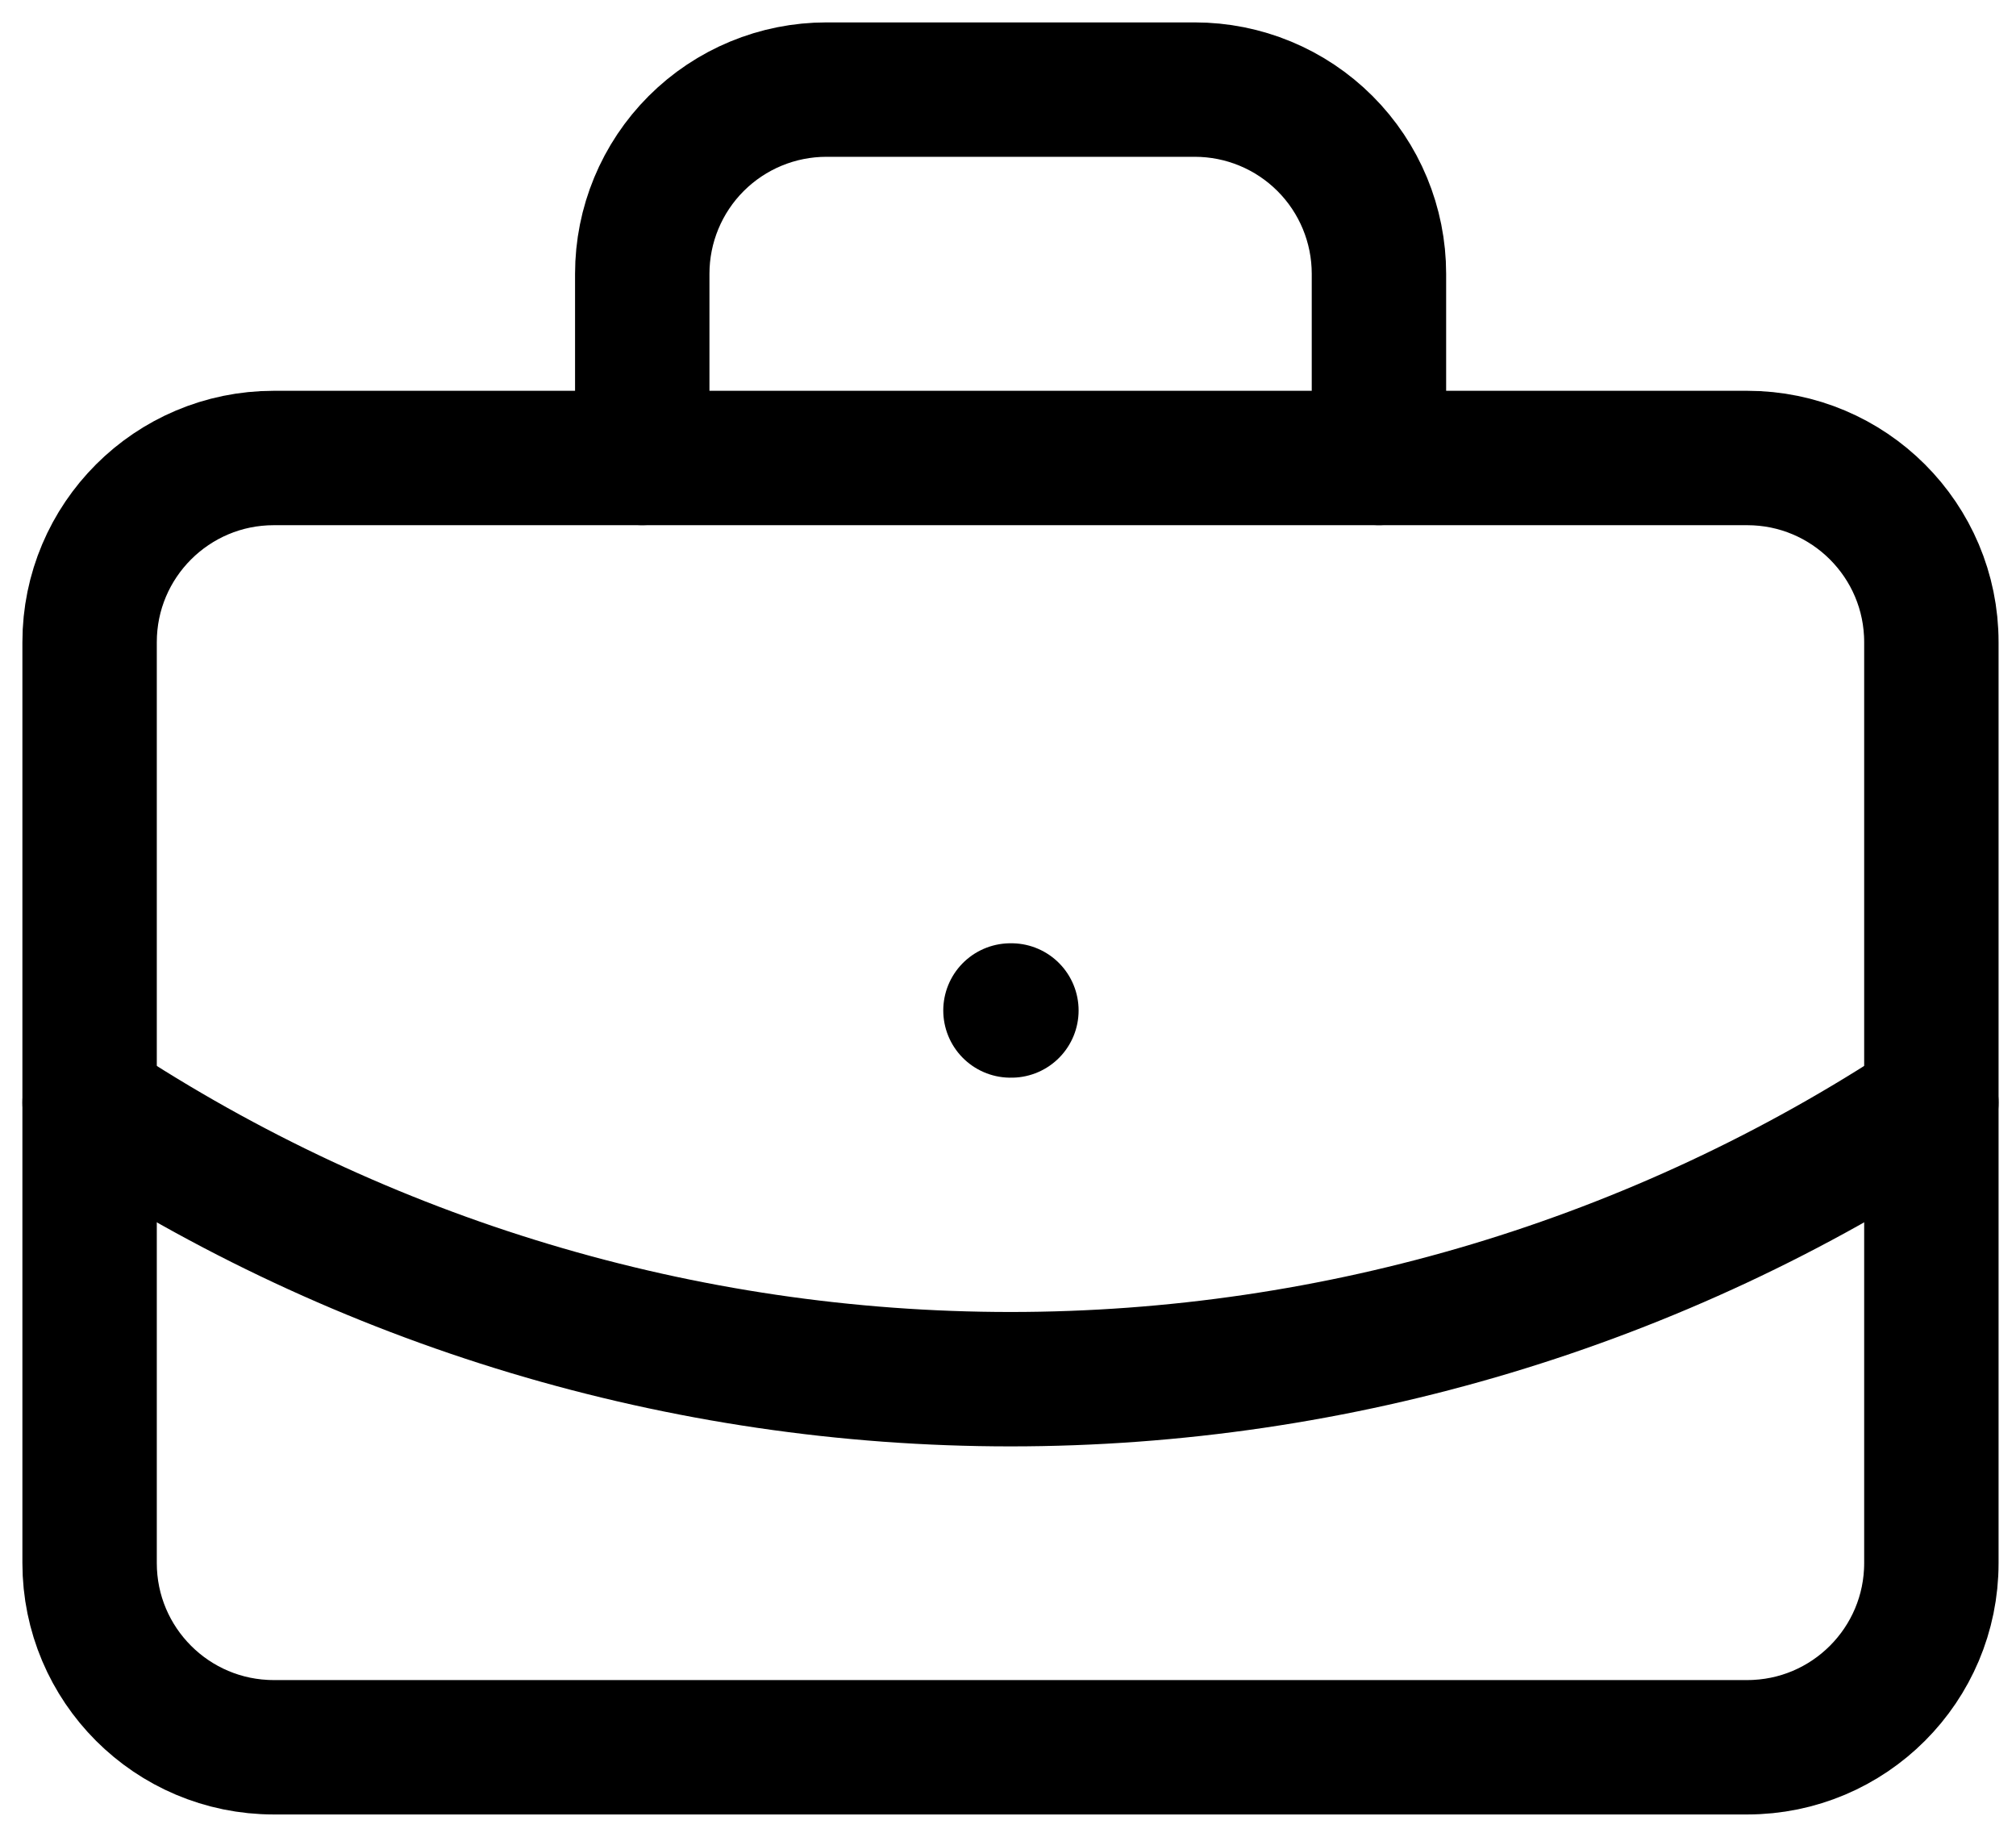
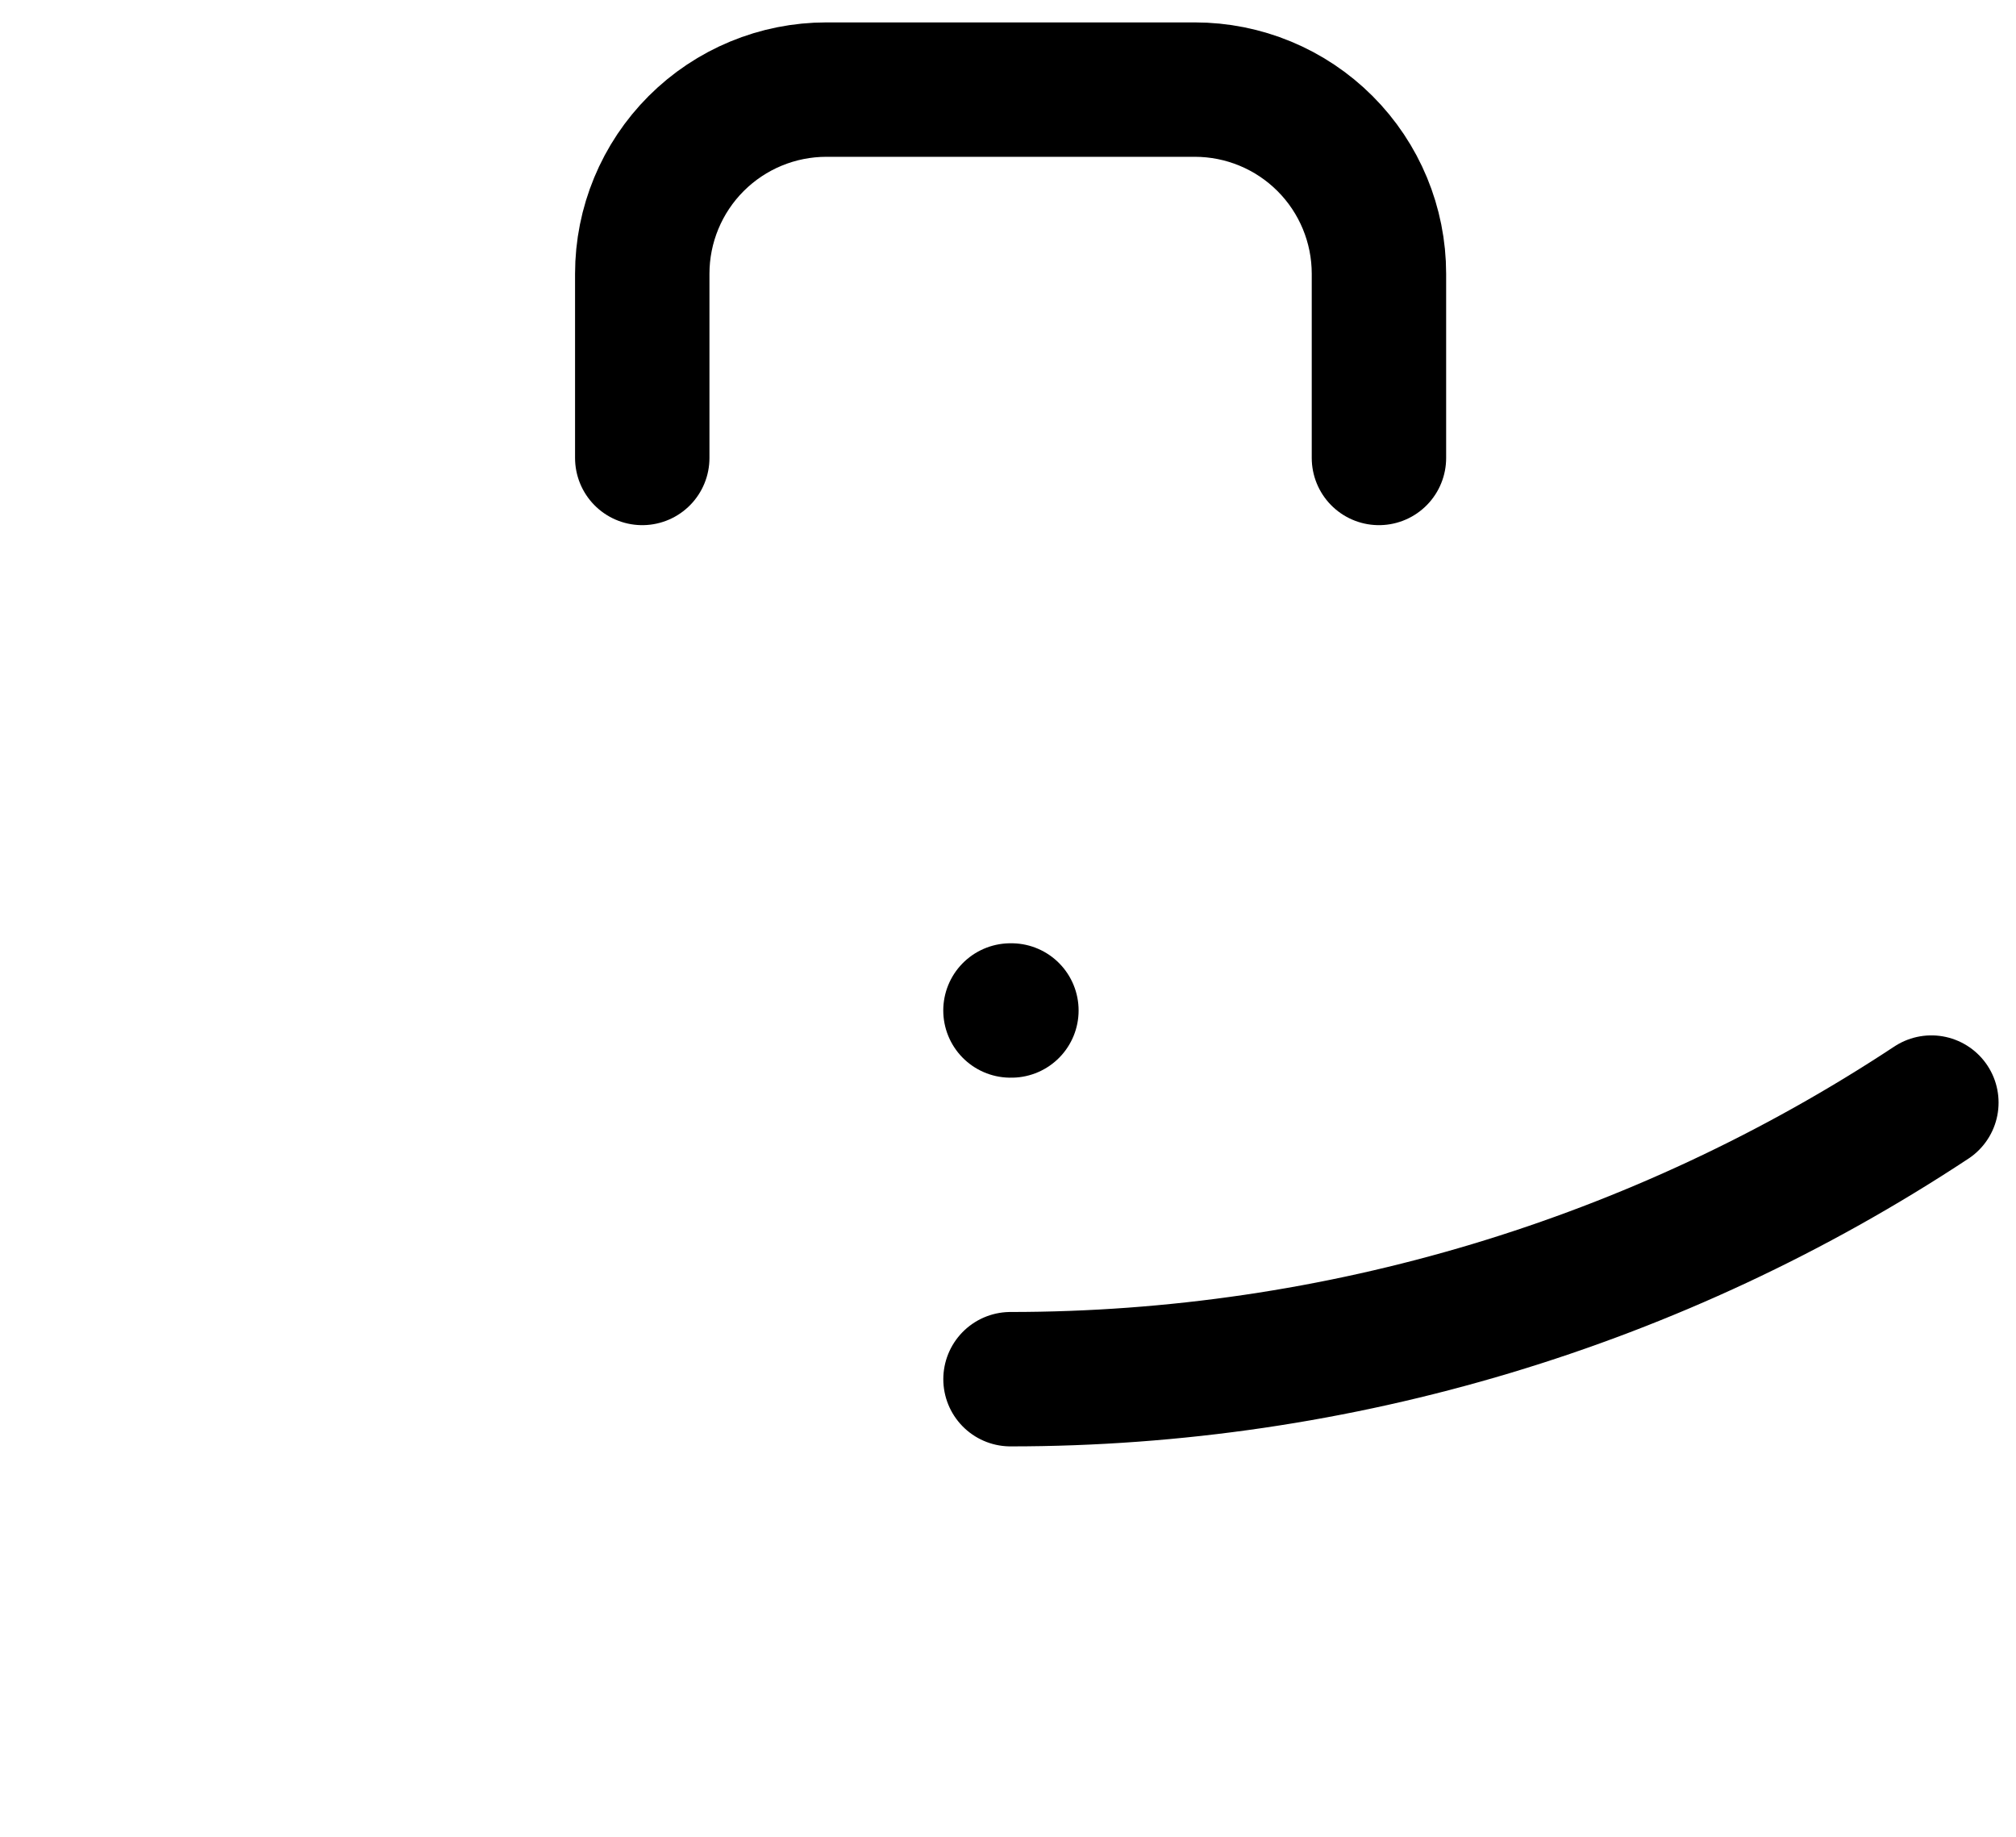
<svg xmlns="http://www.w3.org/2000/svg" width="45" height="41" viewBox="0 0 45 41" fill="none">
  <path d="M22.555 22.555H22.576" stroke="black" stroke-width="3" stroke-linecap="round" stroke-linejoin="round" />
  <path d="M30.78 10.222V6.111C30.78 5.021 30.347 3.975 29.576 3.204C28.805 2.433 27.76 2 26.669 2H18.447C17.357 2 16.311 2.433 15.54 3.204C14.769 3.975 14.336 5.021 14.336 6.111V10.222" stroke="black" stroke-width="3" stroke-linecap="round" stroke-linejoin="round" />
-   <path d="M43.111 24.611C37.012 28.638 29.864 30.785 22.556 30.785C15.247 30.785 8.099 28.638 2 24.611" stroke="black" stroke-width="3" stroke-linecap="round" stroke-linejoin="round" />
-   <path d="M39 10.223H6.111C3.841 10.223 2 12.063 2 14.334V34.889C2 37.16 3.841 39.001 6.111 39.001H39C41.271 39.001 43.111 37.16 43.111 34.889V14.334C43.111 12.063 41.271 10.223 39 10.223Z" stroke="black" stroke-width="3" stroke-linecap="round" stroke-linejoin="round" />
+   <path d="M43.111 24.611C37.012 28.638 29.864 30.785 22.556 30.785" stroke="black" stroke-width="3" stroke-linecap="round" stroke-linejoin="round" />
</svg>